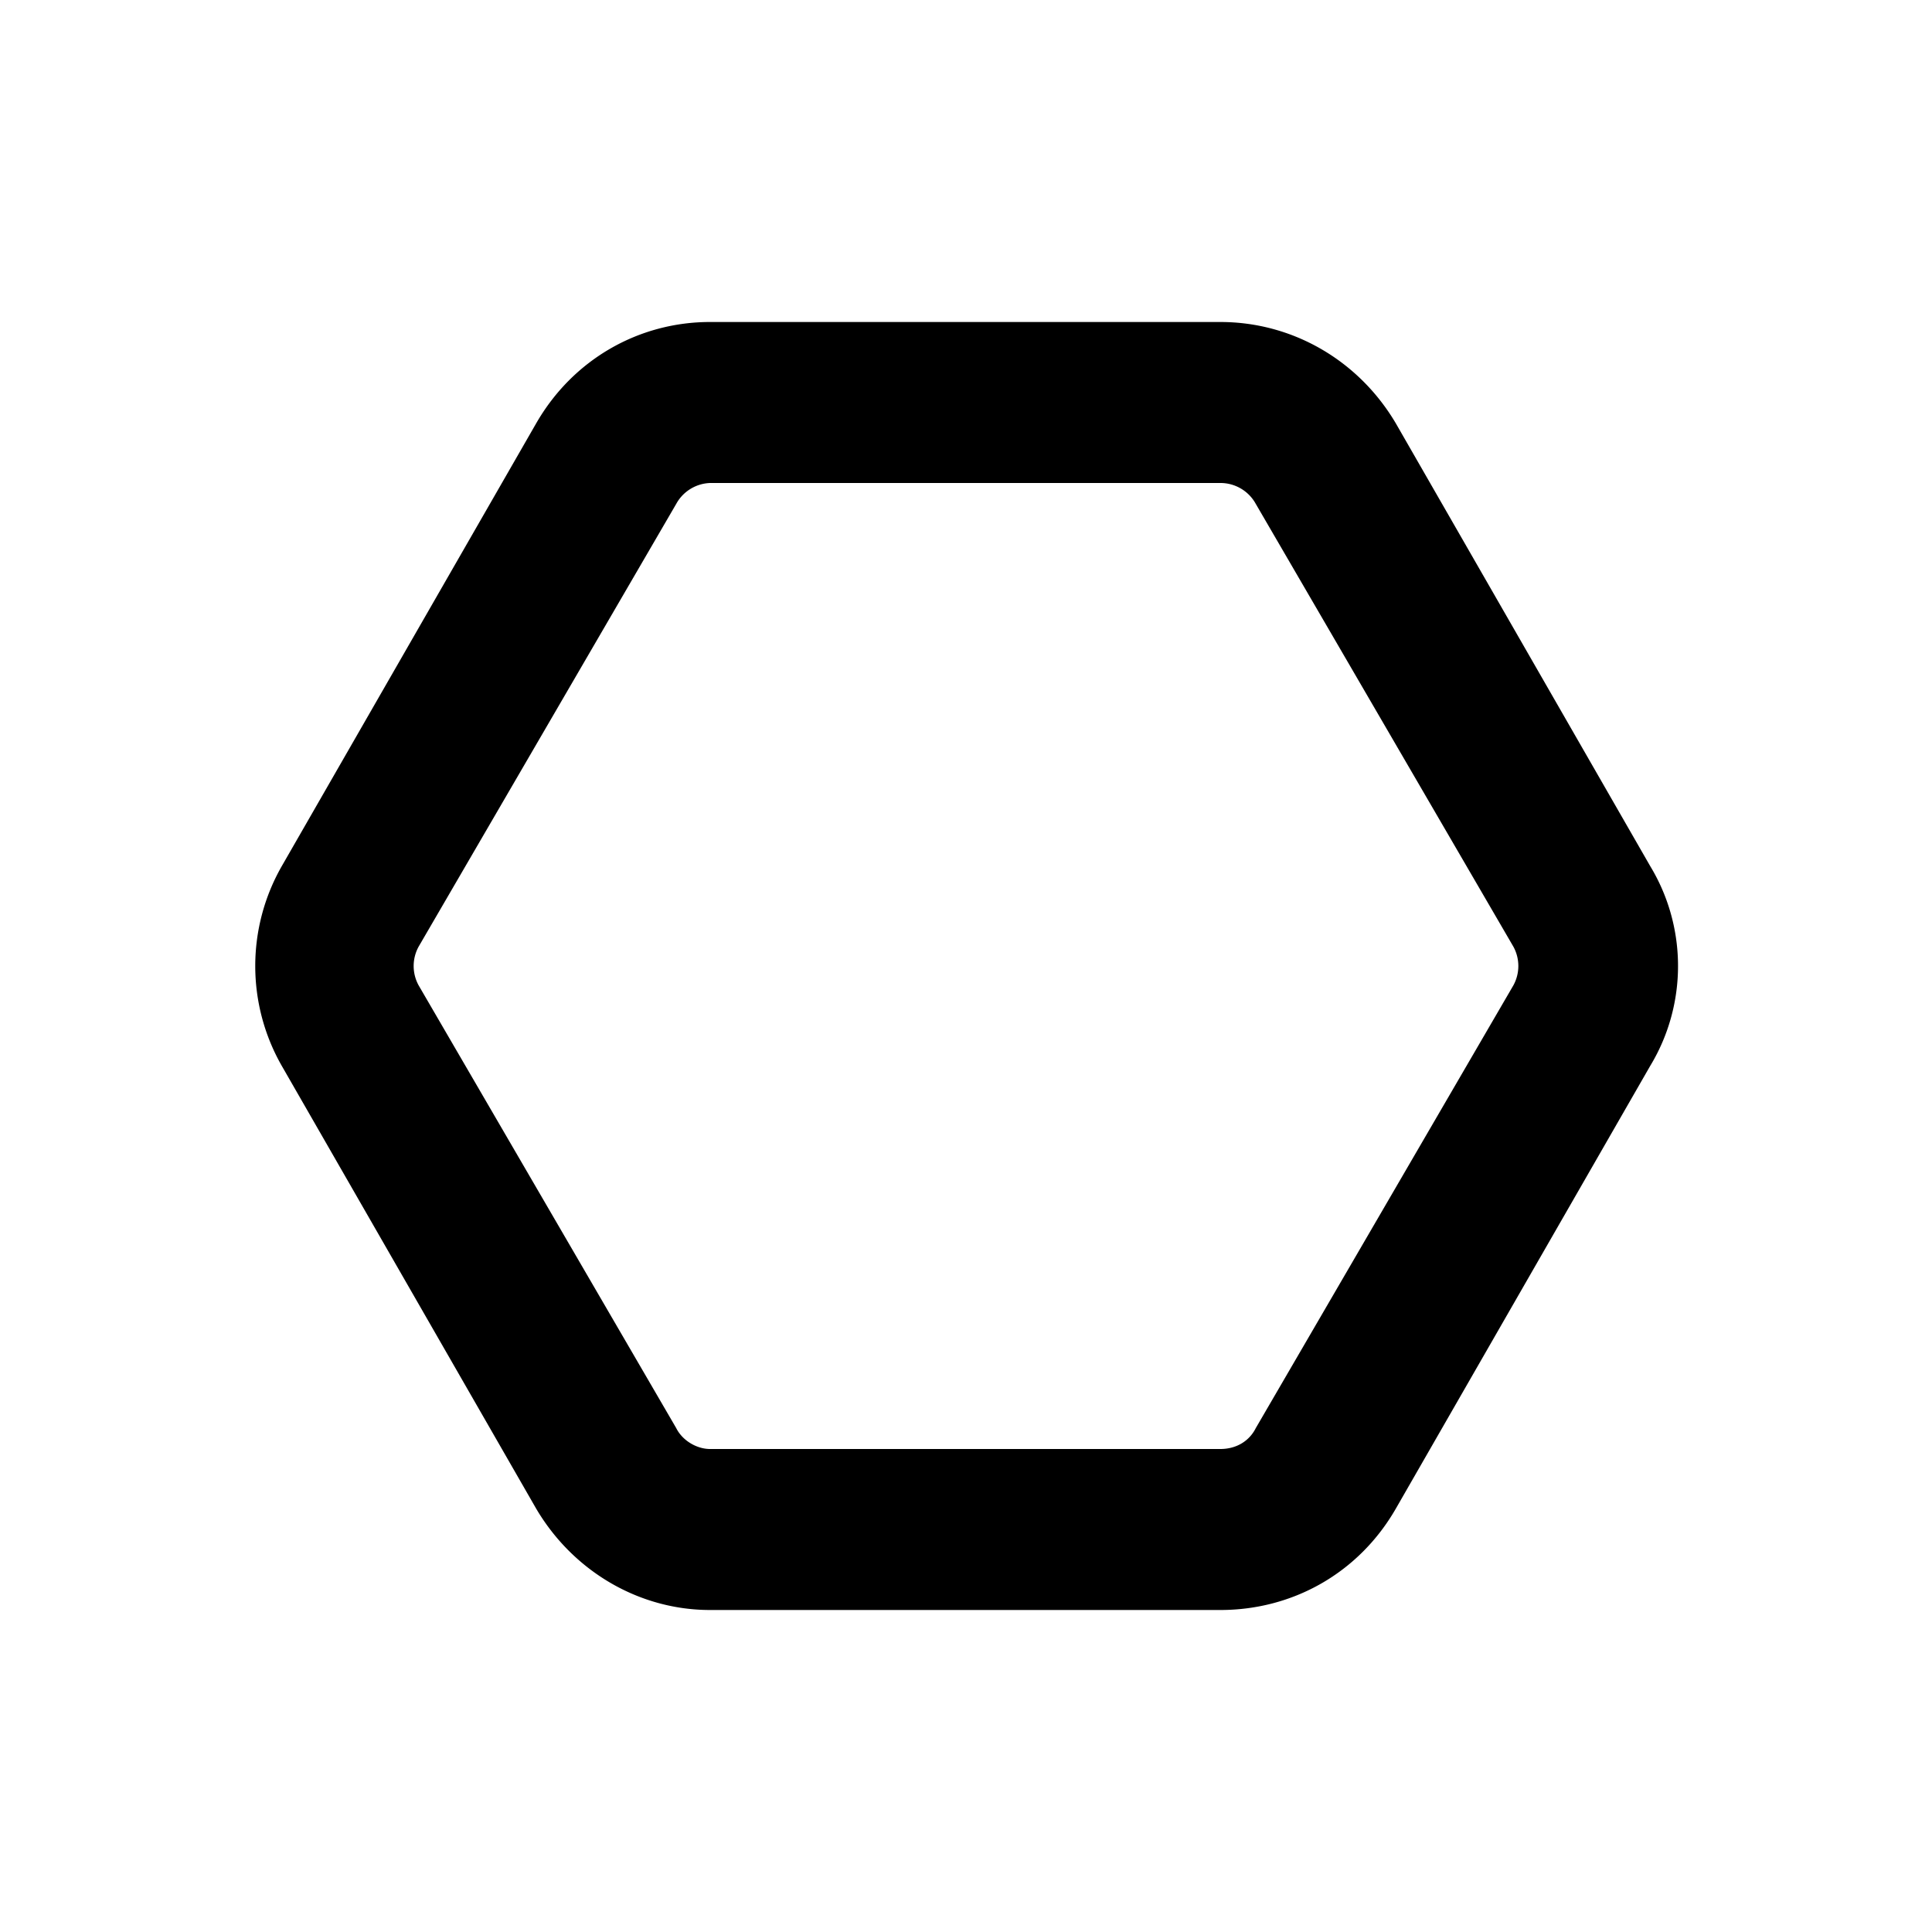
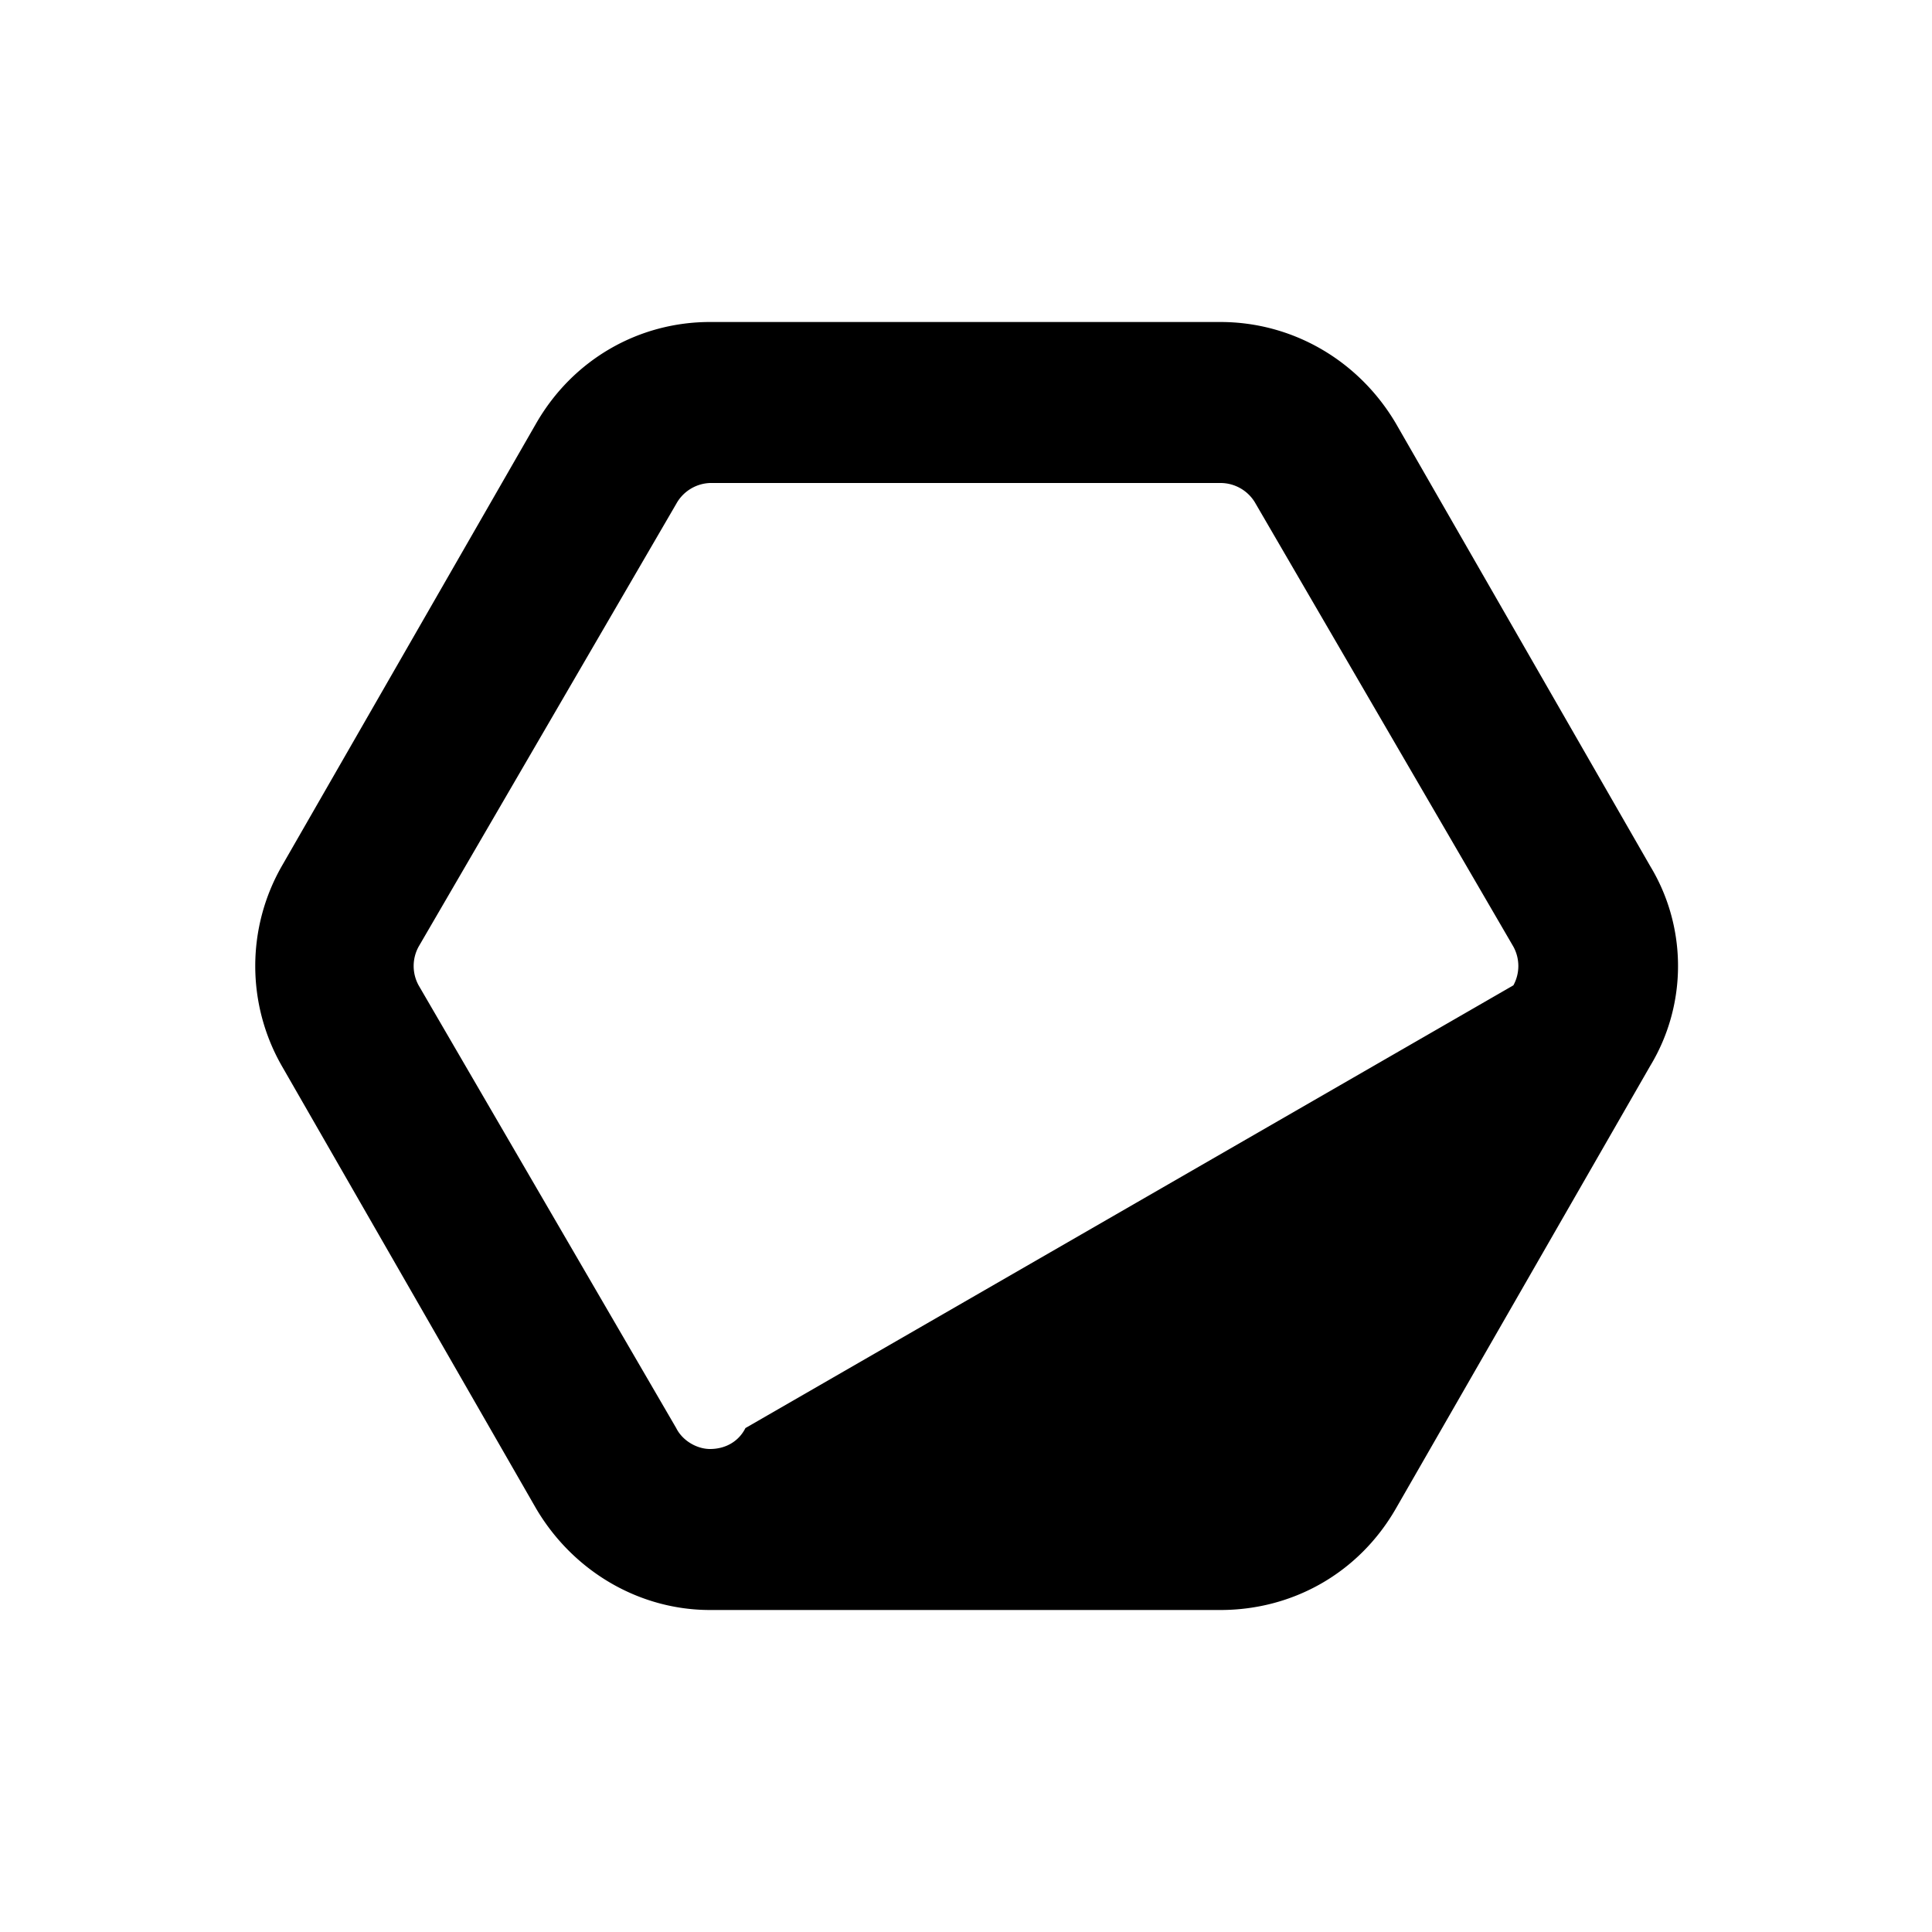
<svg xmlns="http://www.w3.org/2000/svg" width="12" height="12" viewBox="0 0 12 12">
-   <path d="M3.33 2.63c.23-.4.64-.63 1.08-.63h3.17c.45 0 .86.24 1.09.63l1.58 2.75c.23.38.23.86 0 1.24L8.67 9.37c-.23.4-.64.63-1.09.63H4.41c-.44 0-.85-.24-1.08-.63L1.75 6.62a1.25 1.25 0 0 1 0-1.24l1.58-2.75ZM4.41 3a.25.25 0 0 0-.21.13L2.6 5.88a.25.25 0 0 0 0 .24L4.2 8.87c.04.08.13.13.21.13h3.17c.1 0 .18-.05.22-.13L9.4 6.12a.25.25 0 0 0 0-.24L7.8 3.13A.25.25 0 0 0 7.58 3H4.41Z" />
+   <path d="M3.33 2.63c.23-.4.64-.63 1.08-.63h3.17c.45 0 .86.24 1.09.63l1.58 2.75c.23.38.23.86 0 1.24L8.67 9.37c-.23.4-.64.63-1.09.63H4.41c-.44 0-.85-.24-1.08-.63L1.75 6.62a1.25 1.25 0 0 1 0-1.24l1.58-2.75ZM4.41 3a.25.25 0 0 0-.21.13L2.6 5.88a.25.25 0 0 0 0 .24L4.2 8.87c.04.08.13.13.21.13c.1 0 .18-.05.22-.13L9.4 6.12a.25.25 0 0 0 0-.24L7.8 3.13A.25.25 0 0 0 7.58 3H4.41Z" />
</svg>